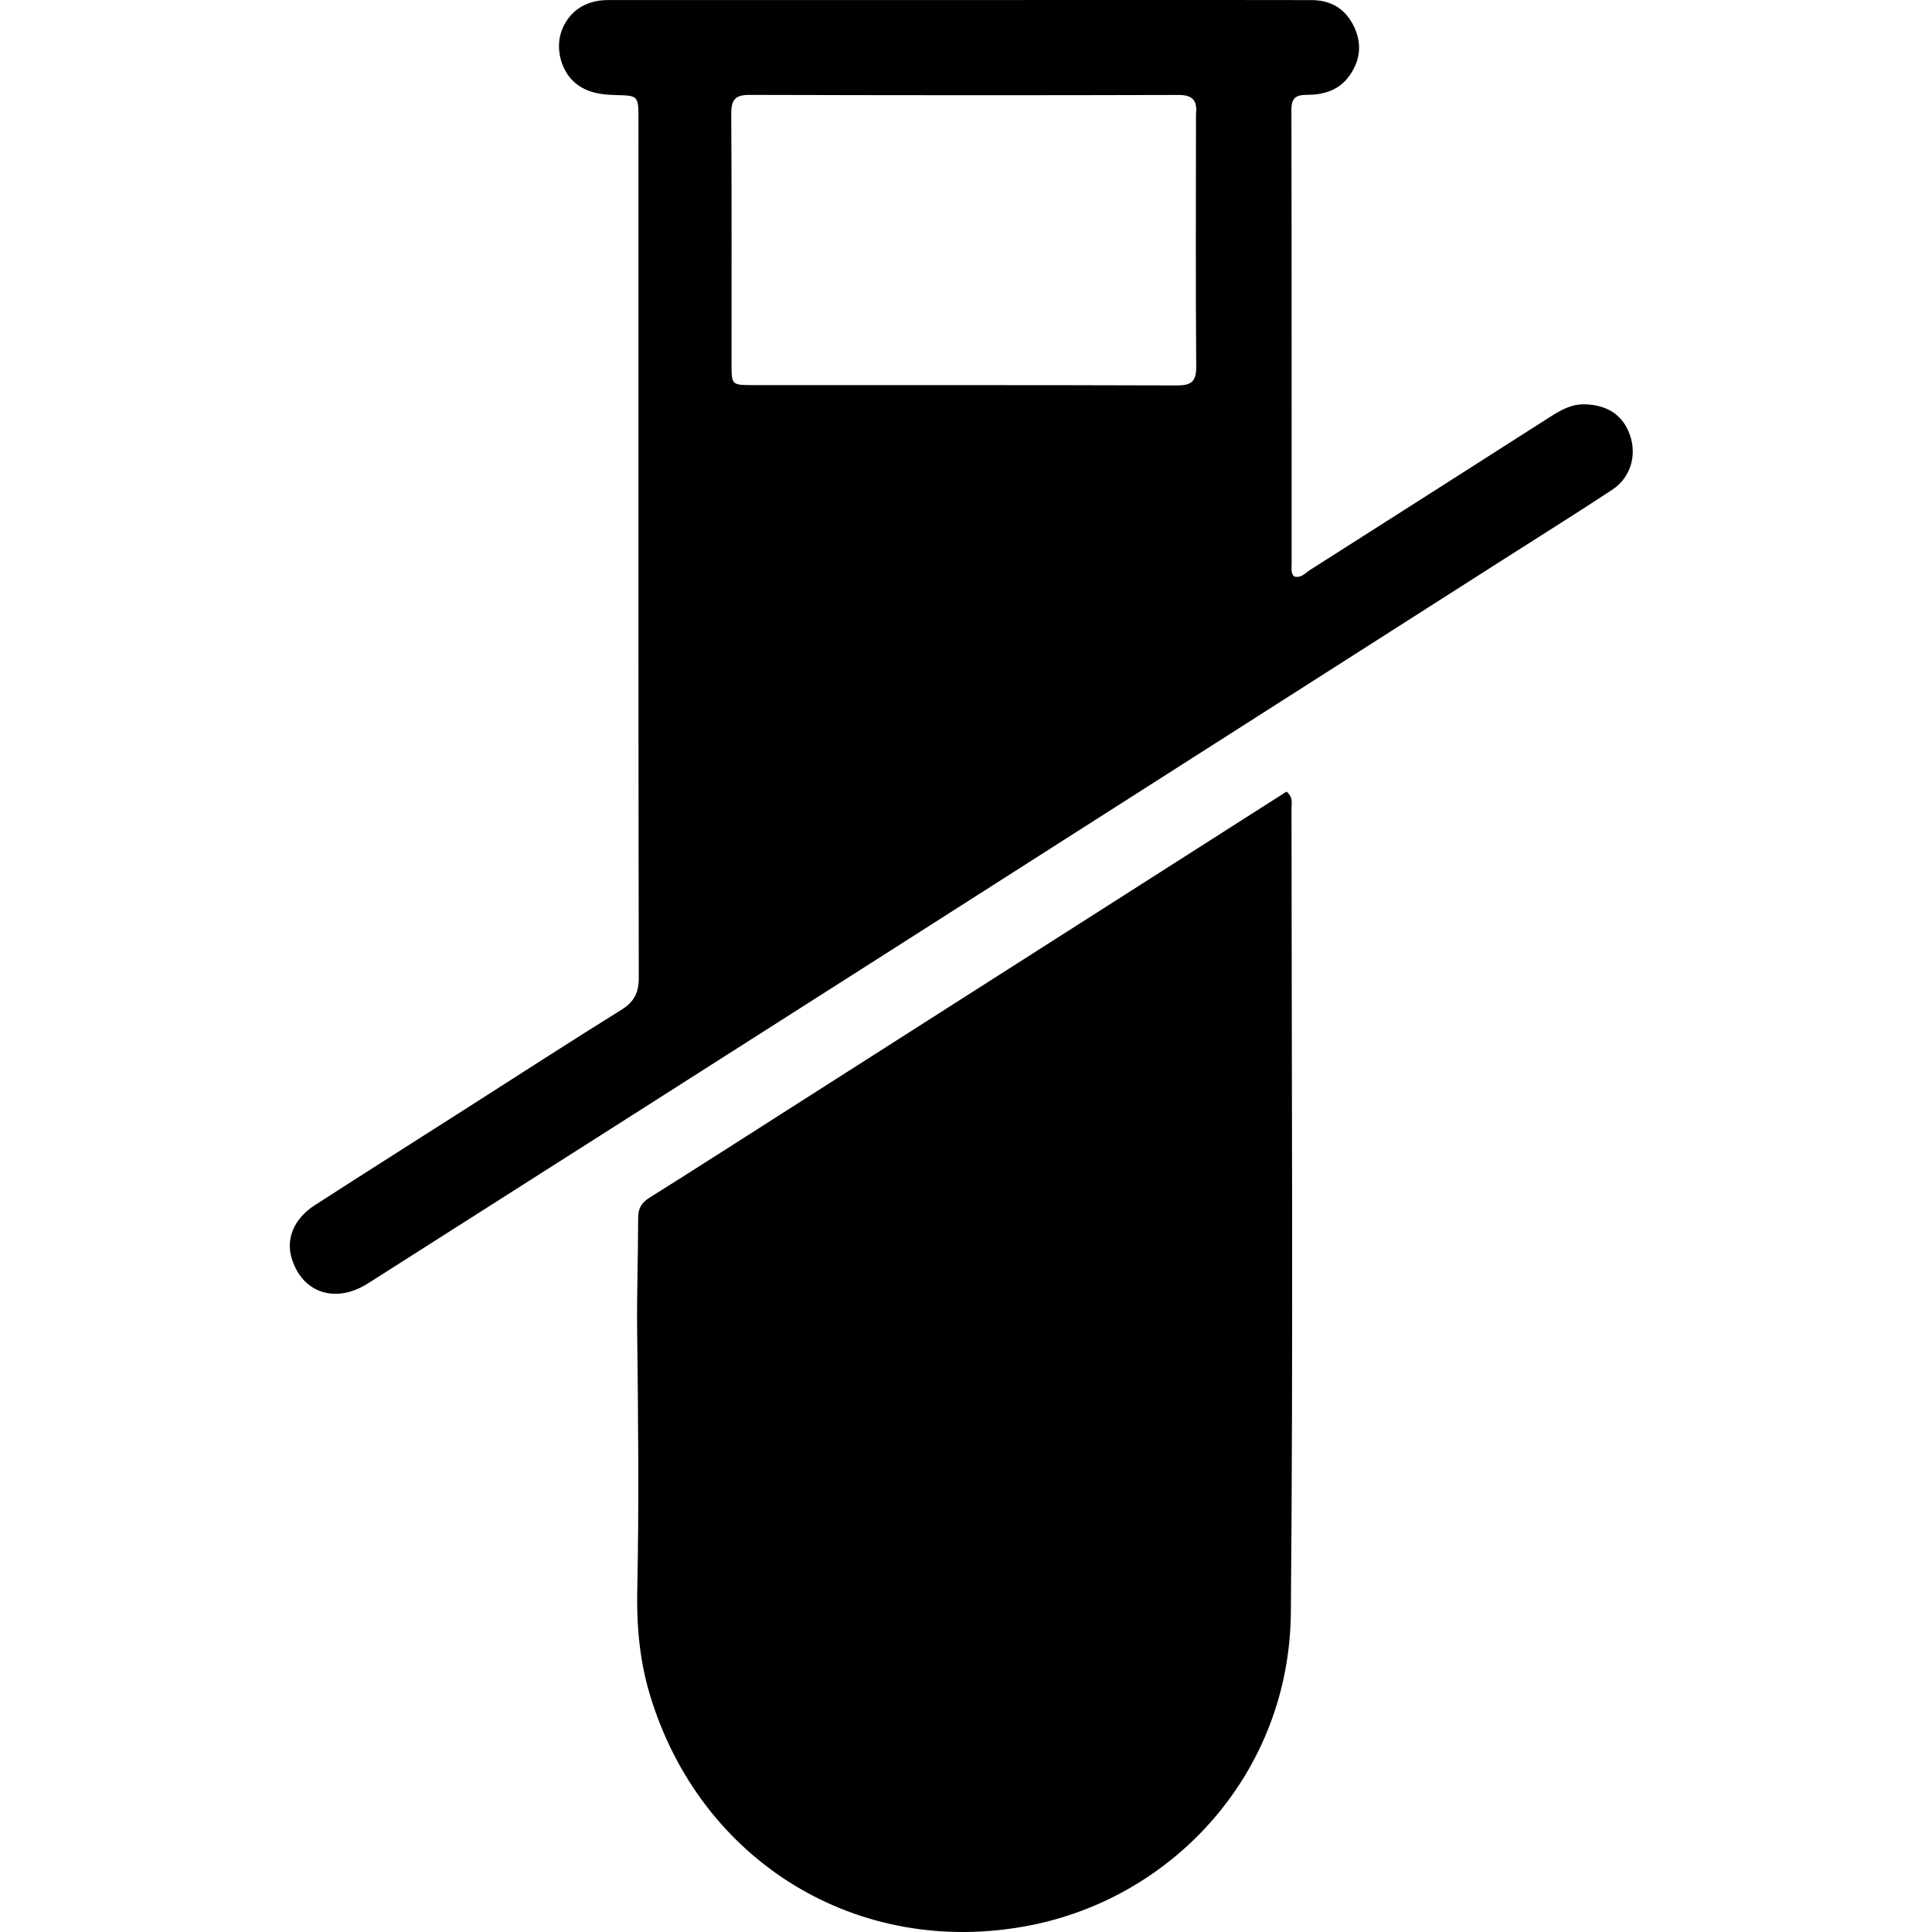
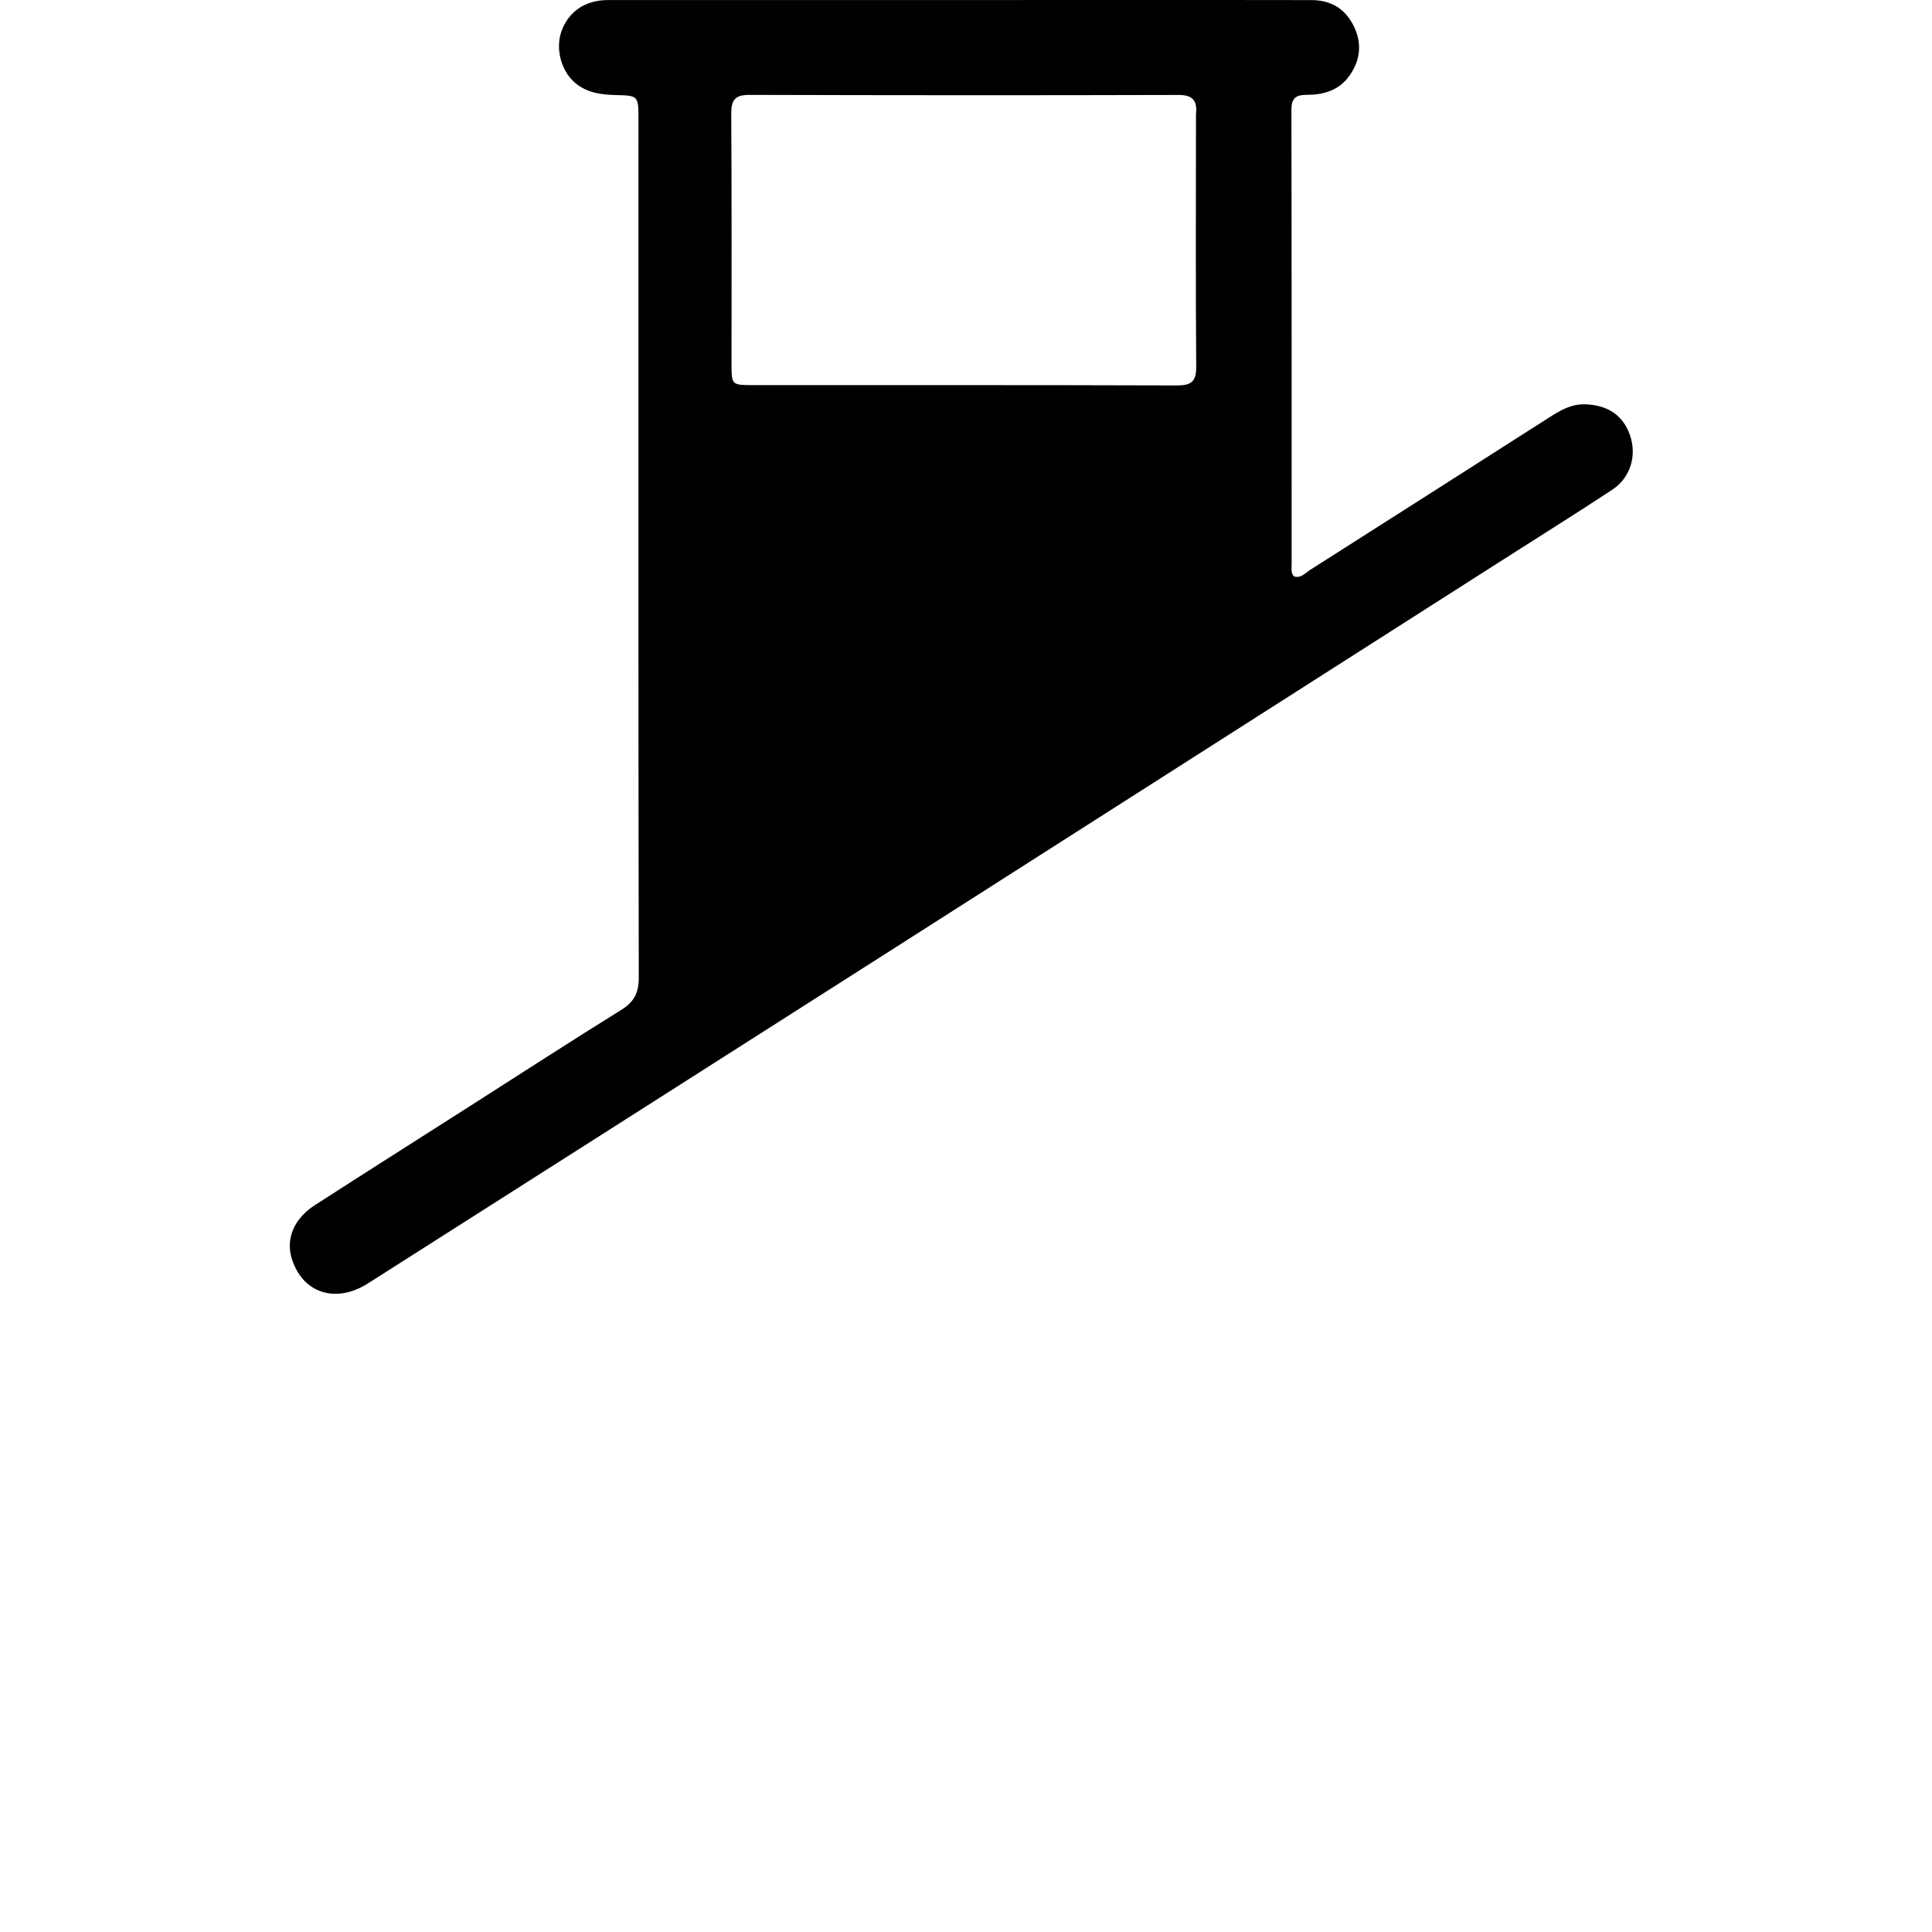
<svg xmlns="http://www.w3.org/2000/svg" fill="none" viewBox="0 0 100 100" height="100" width="100">
-   <path fill="black" d="M41.015 57.289C49.578 51.826 58.094 46.393 66.589 40.974C66.945 41.27 66.848 41.568 66.848 41.827C66.852 55.712 66.941 69.597 66.814 83.481C66.738 91.699 60.815 98.204 53.278 99.665C44.406 101.384 36.221 96.354 33.631 87.696C33.104 85.935 32.945 84.123 32.984 82.305C33.08 77.83 33.031 73.356 32.979 68.88C32.956 66.934 33.03 64.987 33.031 63.041C33.031 62.556 33.196 62.258 33.611 61.997C36.073 60.453 38.519 58.881 41.015 57.289Z" />
  <path fill="black" d="M33.046 16.295C33.047 12.829 33.05 9.44 33.047 6.05C33.047 4.986 32.999 4.943 31.937 4.922C31.141 4.907 30.369 4.815 29.738 4.262C29.034 3.645 28.745 2.509 29.061 1.621C29.425 0.6 30.294 0.003 31.466 0.003C40.37 -0.001 49.274 0.001 58.178 0.001C61.415 0.001 64.653 -0.003 67.891 0.005C68.855 0.008 69.596 0.424 70.043 1.297C70.515 2.218 70.428 3.111 69.832 3.94C69.295 4.686 68.487 4.911 67.628 4.91C67.038 4.909 66.842 5.106 66.843 5.704C66.859 13.545 66.853 21.387 66.855 29.228C66.855 29.425 66.806 29.635 66.967 29.83C67.332 29.956 67.561 29.658 67.82 29.493C71.939 26.874 76.052 24.248 80.165 21.621C80.744 21.252 81.312 20.905 82.049 20.928C83.207 20.962 84.01 21.489 84.369 22.53C84.731 23.58 84.397 24.724 83.449 25.349C81.613 26.559 79.746 27.725 77.892 28.909C67.363 35.629 56.836 42.351 46.305 49.067C37.223 54.858 28.138 60.644 19.05 66.426C17.368 67.497 15.654 66.929 15.102 65.144C14.784 64.117 15.215 63.074 16.303 62.374C18.982 60.649 21.673 58.943 24.359 57.229C26.96 55.569 29.549 53.891 32.17 52.263C32.833 51.851 33.065 51.367 33.063 50.595C33.041 39.187 33.047 27.779 33.046 16.295ZM61.904 5.935C61.97 5.278 61.807 4.913 61.013 4.915C53.605 4.936 46.197 4.932 38.788 4.911C38.052 4.909 37.845 5.172 37.849 5.889C37.877 10.238 37.863 14.587 37.864 18.936C37.865 19.884 37.907 19.931 38.837 19.932C46.195 19.935 53.553 19.926 60.91 19.95C61.655 19.952 61.922 19.76 61.916 18.973C61.882 14.675 61.903 10.377 61.904 5.935Z" />
</svg>